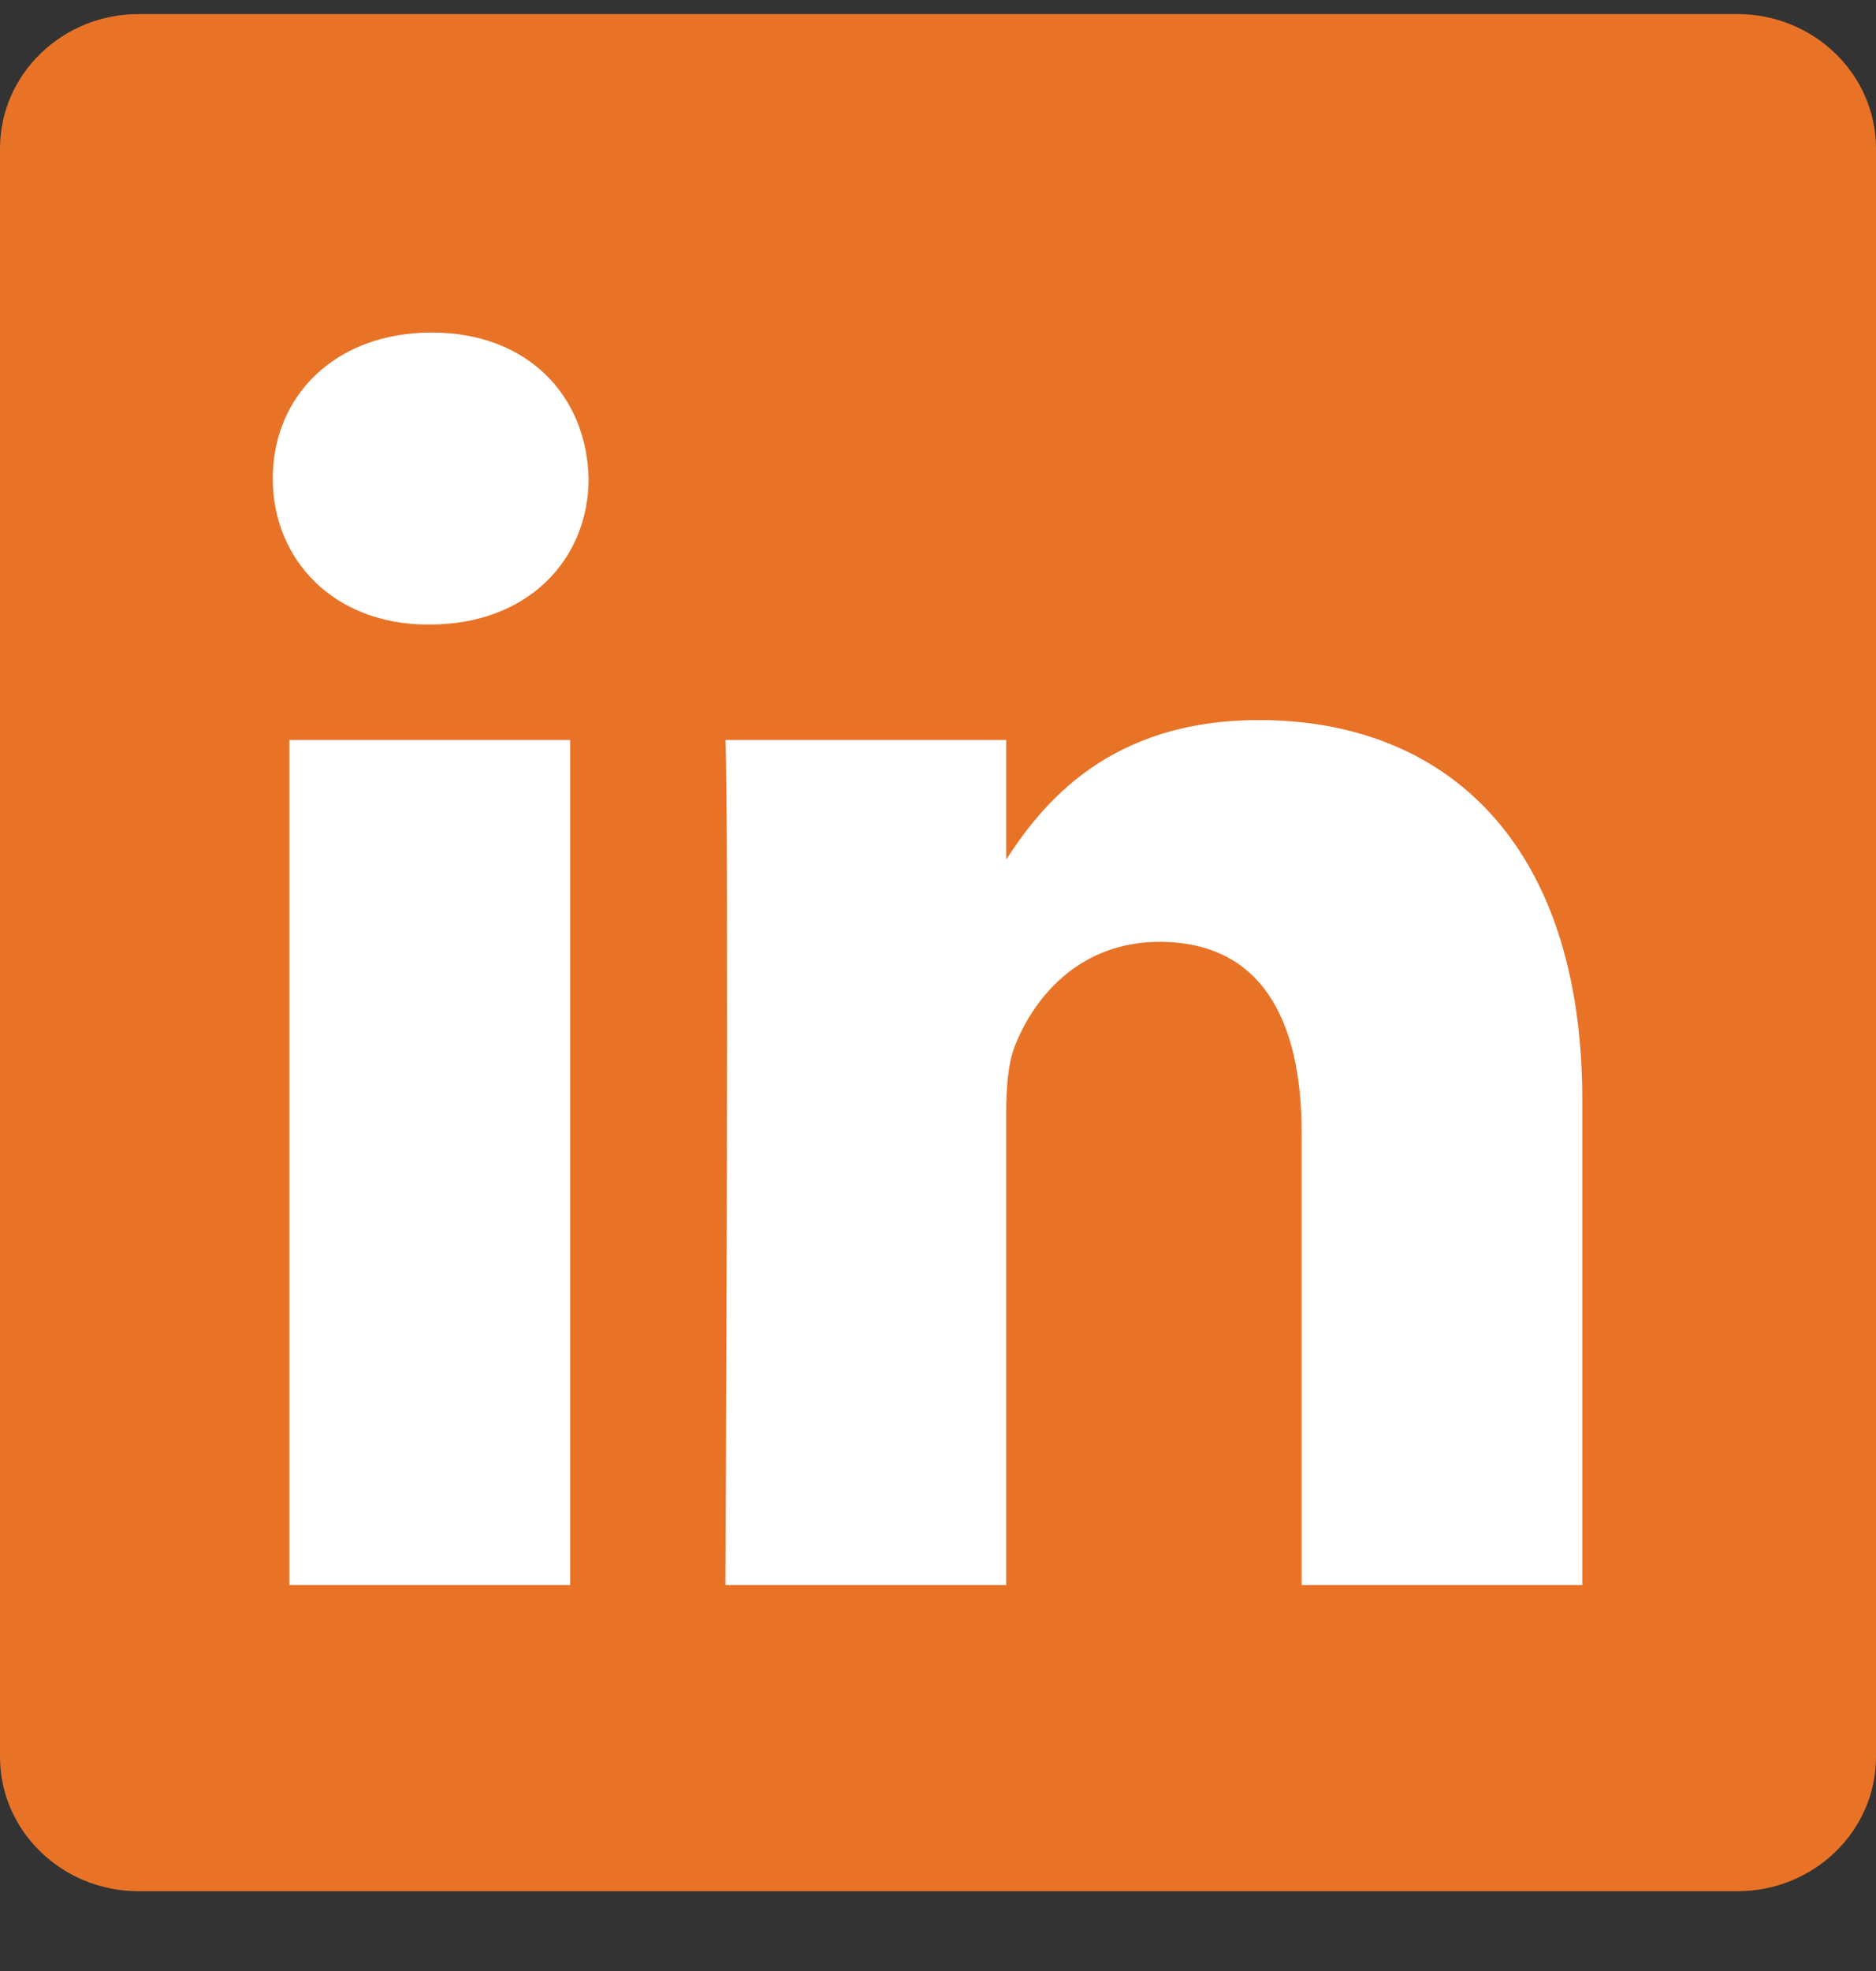
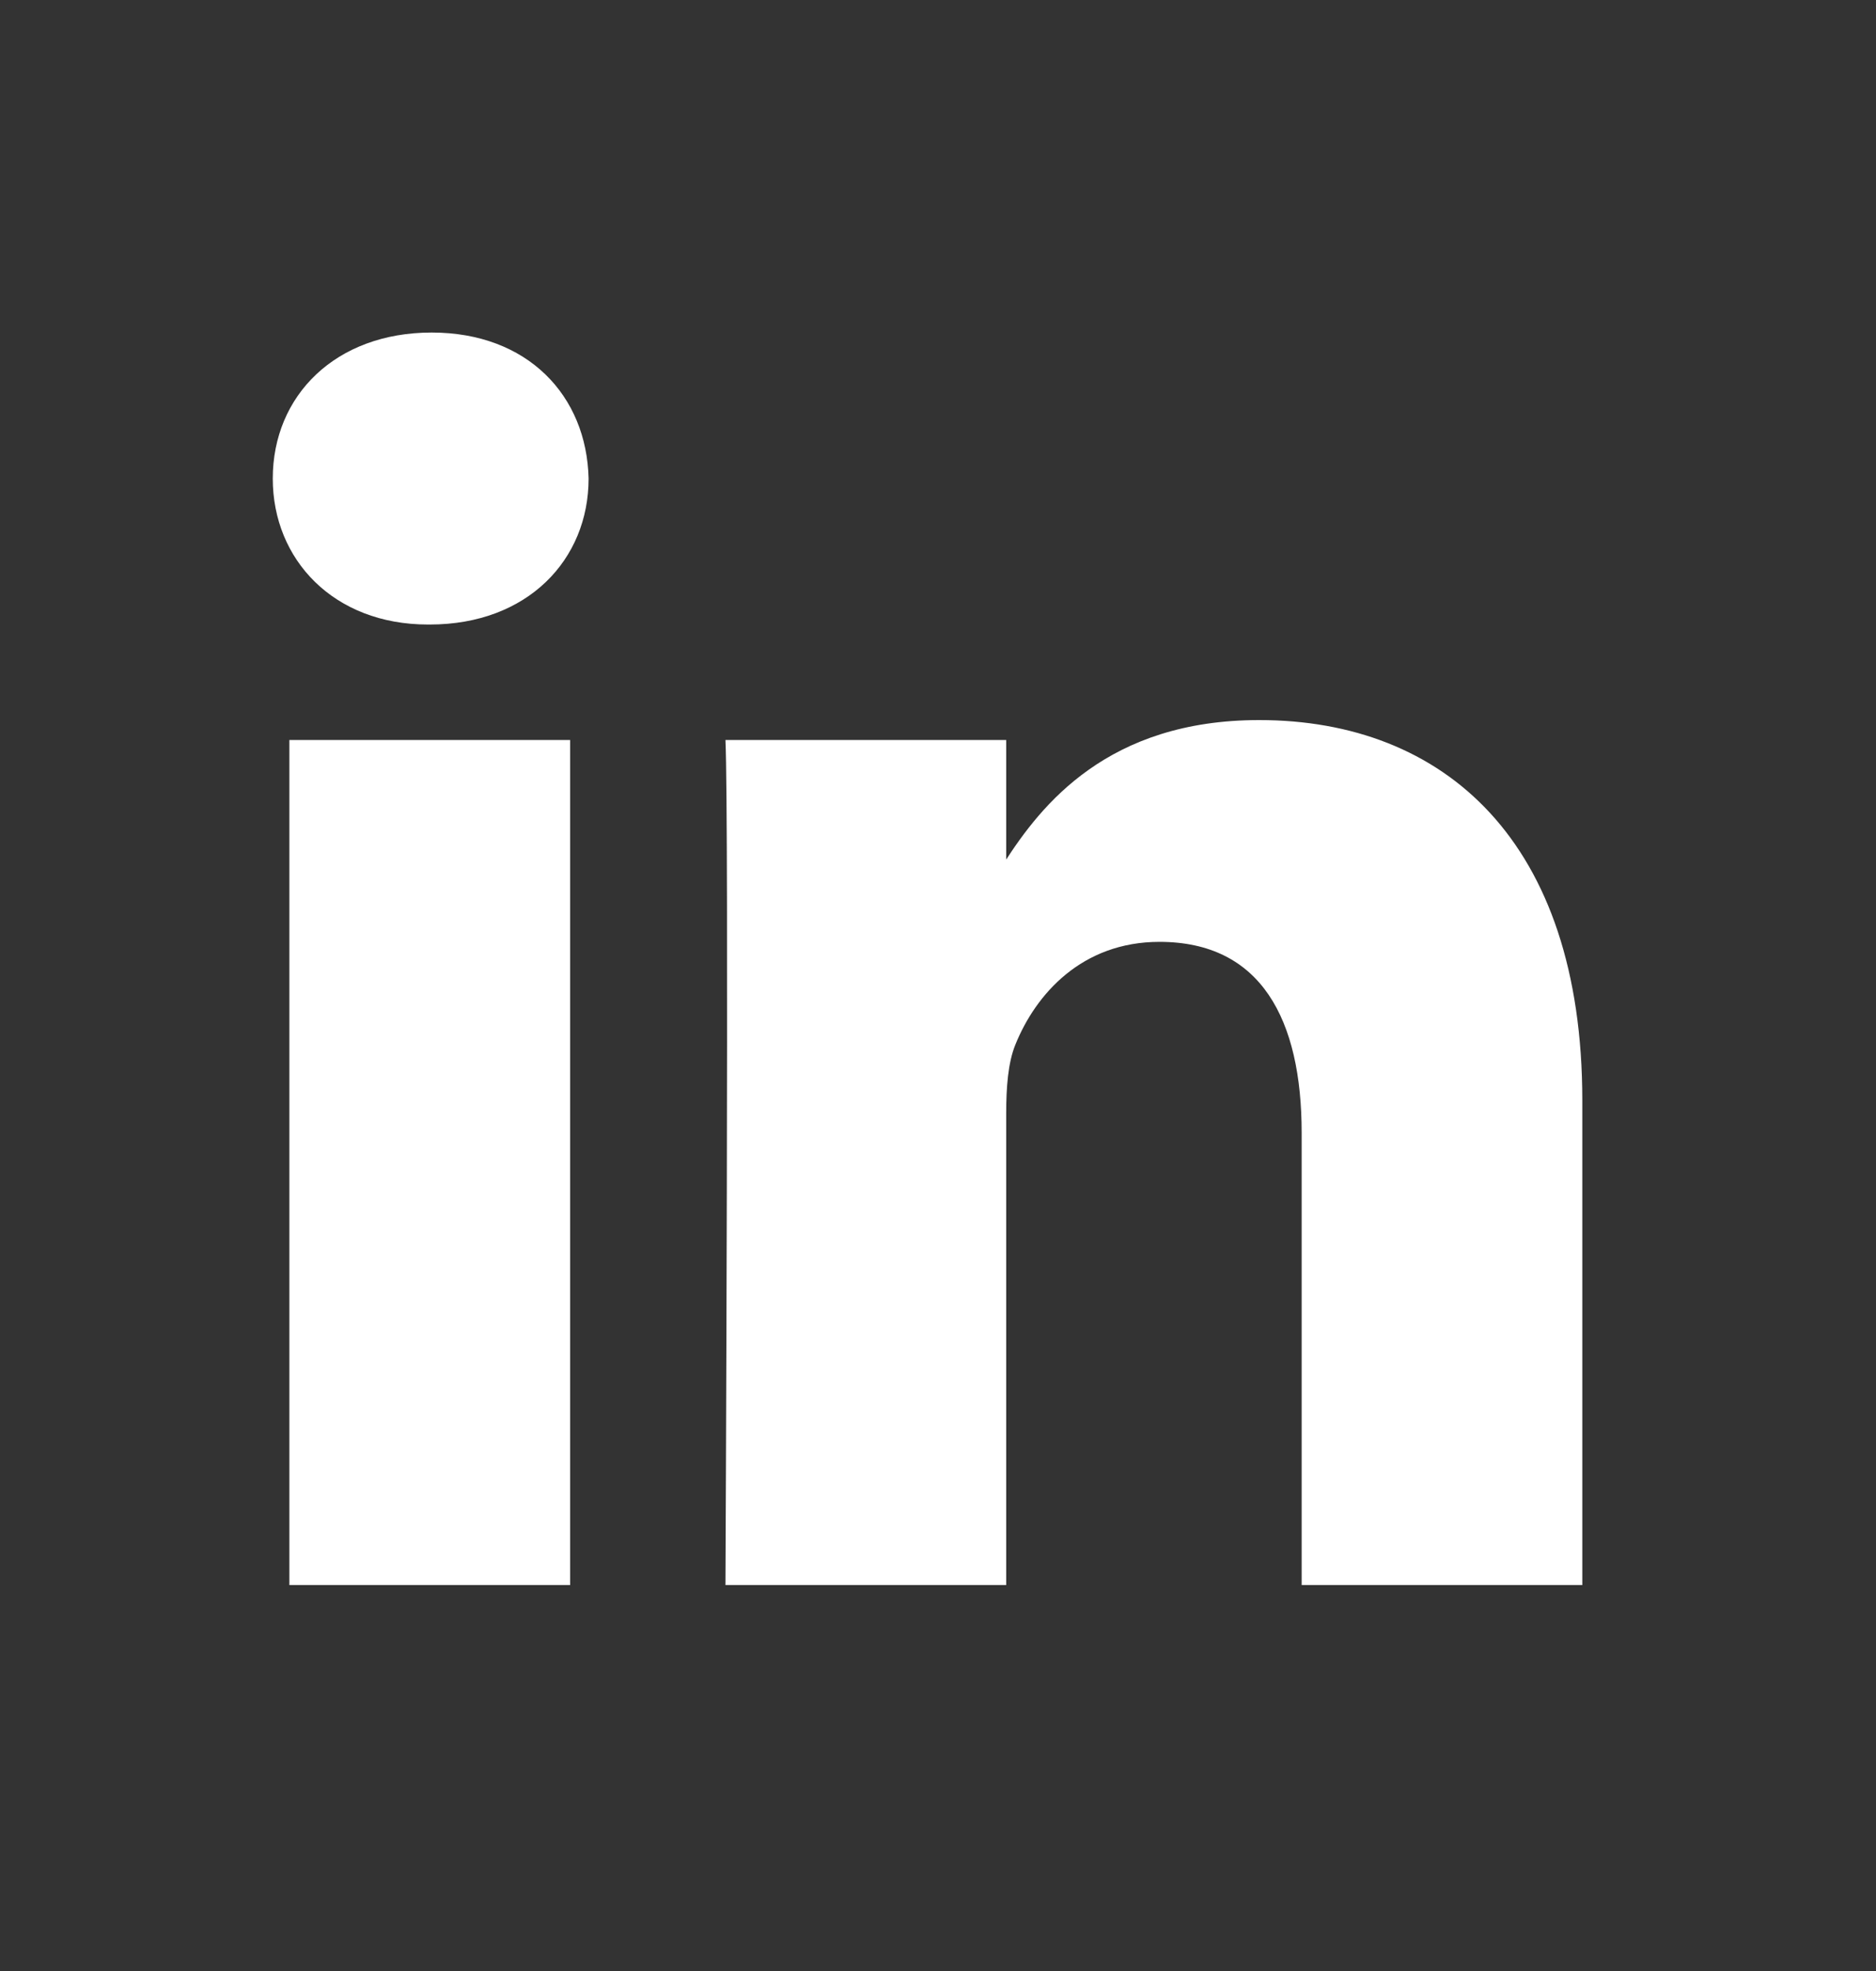
<svg xmlns="http://www.w3.org/2000/svg" width="20" height="21" viewBox="0 0 20 21" fill="none">
  <rect x="0" y="0" width="20" height="21" fill="#333333" stroke="none" />
-   <path d="M0 1.583C0 0.792 0.662 0.15 1.478 0.15H18.522C19.338 0.15 20 0.792 20 1.583V18.718C20 19.509 19.338 20.15 18.522 20.15H1.478C0.662 20.15 0 19.509 0 18.718V1.583V1.583Z" fill="#e87327" />
  <path d="M6.078 16.888V7.884H3.085V16.888H6.078H6.078ZM4.582 6.654C5.625 6.654 6.275 5.963 6.275 5.099C6.255 4.215 5.625 3.543 4.602 3.543C3.577 3.543 2.908 4.215 2.908 5.099C2.908 5.963 3.558 6.654 4.562 6.654H4.582L4.582 6.654ZM7.734 16.888H10.727V11.86C10.727 11.591 10.746 11.322 10.825 11.13C11.042 10.592 11.534 10.035 12.361 10.035C13.444 10.035 13.877 10.861 13.877 12.071V16.888H16.869V11.725C16.869 8.959 15.393 7.672 13.424 7.672C11.81 7.672 11.101 8.575 10.707 9.189H10.727V7.884H7.734C7.773 8.729 7.734 16.888 7.734 16.888L7.734 16.888Z" fill="white" />
</svg>